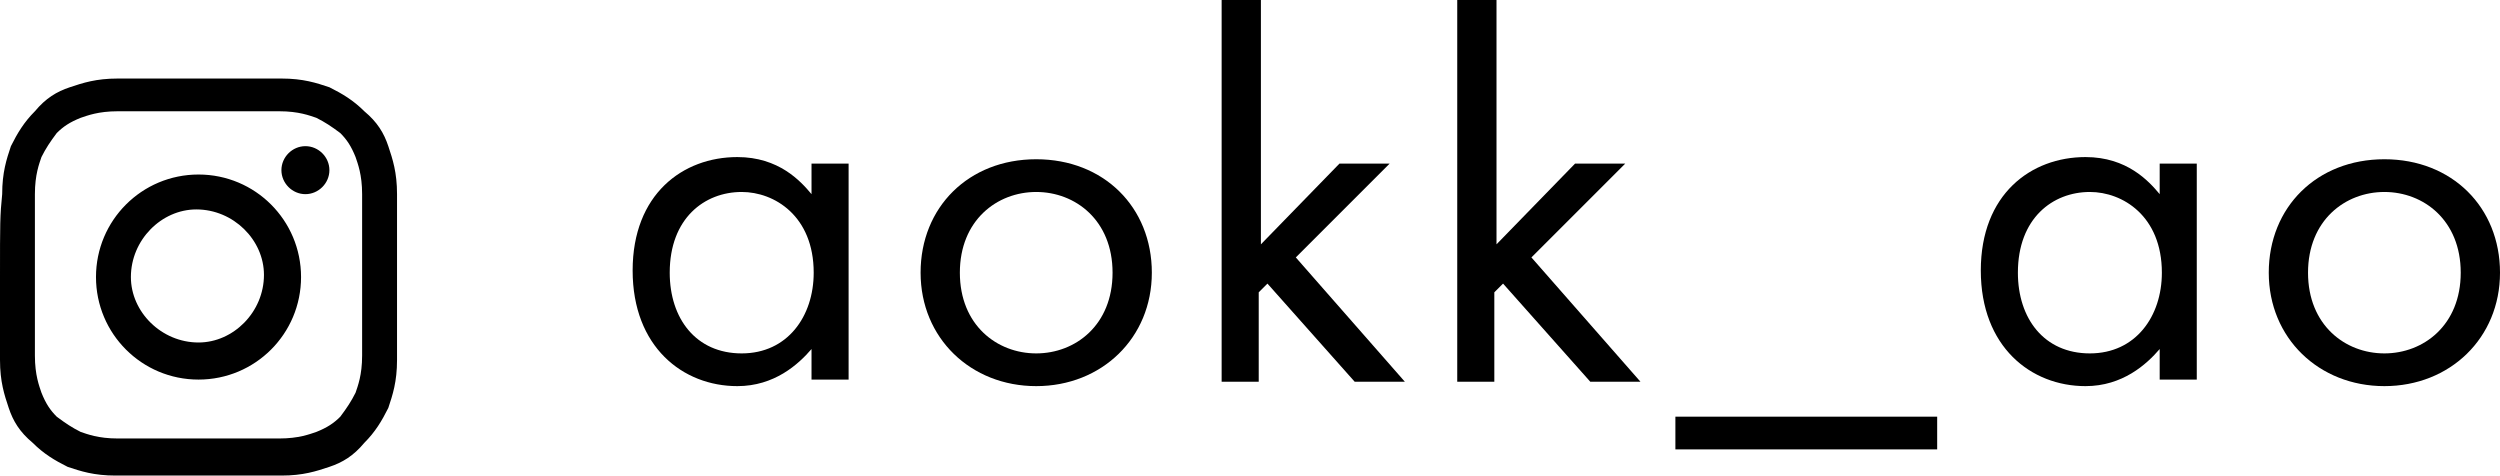
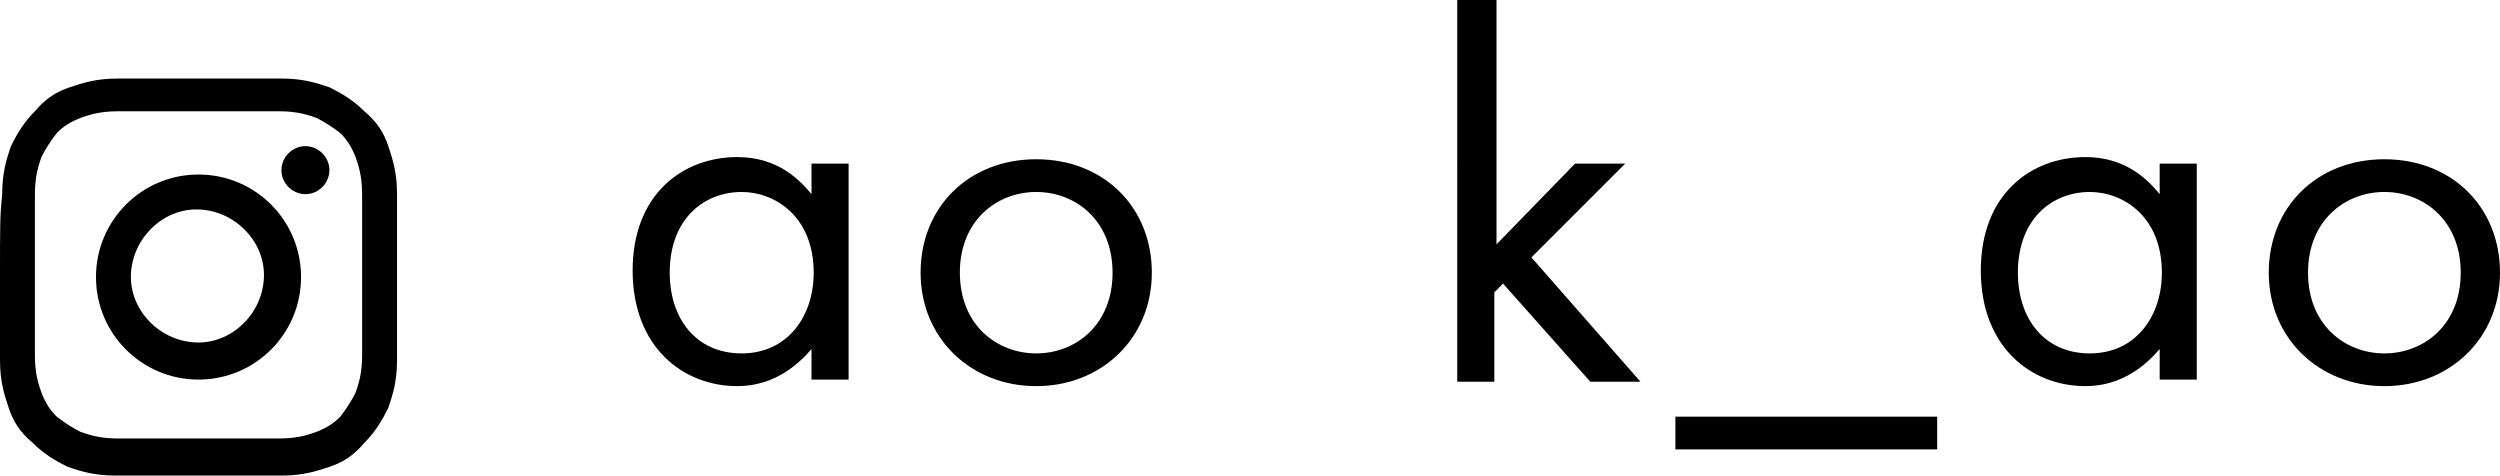
<svg xmlns="http://www.w3.org/2000/svg" id="_レイヤー_2" data-name="レイヤー 2" viewBox="0 0 11.46 2.18">
  <g id="contents">
    <g>
      <g>
        <path d="M3.72,.75h.17v.99h-.17v-.14c-.06,.07-.17,.17-.34,.17-.25,0-.48-.18-.48-.53s.23-.52,.48-.52c.19,0,.29,.11,.34,.17v-.14Zm-.65,.5c0,.21,.12,.37,.33,.37s.33-.17,.33-.37c0-.26-.18-.37-.33-.37-.17,0-.33,.12-.33,.37Z" />
        <path d="M4.22,1.25c0-.3,.22-.52,.53-.52s.53,.22,.53,.52-.23,.52-.53,.52-.53-.22-.53-.52Zm.18,0c0,.24,.17,.37,.35,.37s.35-.13,.35-.37-.17-.37-.35-.37-.35,.13-.35,.37Z" />
-         <path d="M5.78,0V1.12l.36-.37h.23l-.43,.43,.5,.57h-.23l-.4-.45-.04,.04v.41h-.17V0h.17Z" />
        <path d="M6.86,0V1.12l.36-.37h.23l-.43,.43,.5,.57h-.23l-.4-.45-.04,.04v.41h-.17V0h.17Z" />
        <path d="M7.68,1.91h1.2v.15h-1.2v-.15Z" />
        <path d="M9.9,.75h.17v.99h-.17v-.14c-.06,.07-.17,.17-.34,.17-.25,0-.48-.18-.48-.53s.23-.52,.48-.52c.19,0,.29,.11,.34,.17v-.14Zm-.65,.5c0,.21,.12,.37,.33,.37s.33-.17,.33-.37c0-.26-.18-.37-.33-.37-.17,0-.33,.12-.33,.37Z" />
        <path d="M10.4,1.25c0-.3,.22-.52,.53-.52s.53,.22,.53,.52-.23,.52-.53,.52-.53-.22-.53-.52Zm.18,0c0,.24,.17,.37,.35,.37s.35-.13,.35-.37-.17-.37-.35-.37-.35,.13-.35,.37Z" />
      </g>
      <path d="M.54,.36c-.1,0-.16,.02-.22,.04-.06,.02-.11,.05-.16,.11-.05,.05-.08,.1-.11,.16-.02,.06-.04,.12-.04,.22C0,.99,0,1.02,0,1.27c0,.25,0,.28,0,.38,0,.1,.02,.16,.04,.22,.02,.06,.05,.11,.11,.16,.05,.05,.1,.08,.16,.11,.06,.02,.12,.04,.22,.04,.1,0,.13,0,.38,0,.25,0,.28,0,.38,0,.1,0,.16-.02,.22-.04,.06-.02,.11-.05,.16-.11,.05-.05,.08-.1,.11-.16,.02-.06,.04-.12,.04-.22,0-.1,0-.13,0-.38,0-.25,0-.28,0-.38,0-.1-.02-.16-.04-.22-.02-.06-.05-.11-.11-.16-.05-.05-.1-.08-.16-.11-.06-.02-.12-.04-.22-.04-.1,0-.13,0-.38,0-.25,0-.28,0-.38,0m.01,1.65c-.09,0-.14-.02-.17-.03-.04-.02-.07-.04-.11-.07-.03-.03-.05-.06-.07-.11-.01-.03-.03-.08-.03-.17,0-.1,0-.13,0-.37,0-.24,0-.27,0-.37,0-.09,.02-.14,.03-.17,.02-.04,.04-.07,.07-.11,.03-.03,.06-.05,.11-.07,.03-.01,.08-.03,.17-.03,.1,0,.13,0,.37,0,.24,0,.27,0,.37,0,.09,0,.14,.02,.17,.03,.04,.02,.07,.04,.11,.07,.03,.03,.05,.06,.07,.11,.01,.03,.03,.08,.03,.17,0,.1,0,.13,0,.37,0,.24,0,.27,0,.37,0,.09-.02,.14-.03,.17-.02,.04-.04,.07-.07,.11-.03,.03-.06,.05-.11,.07-.03,.01-.08,.03-.17,.03-.1,0-.13,0-.37,0-.24,0-.27,0-.37,0M1.29,.78c0,.06,.05,.11,.11,.11,.06,0,.11-.05,.11-.11,0-.06-.05-.11-.11-.11s-.11,.05-.11,.11m-.85,.49c0,.26,.21,.47,.47,.47,.26,0,.47-.21,.47-.47,0-.26-.21-.47-.47-.47-.26,0-.47,.21-.47,.47m.16,0c0-.17,.14-.31,.3-.31,.17,0,.31,.14,.31,.3,0,.17-.14,.31-.3,.31-.17,0-.31-.14-.31-.3" />
    </g>
  </g>
</svg>